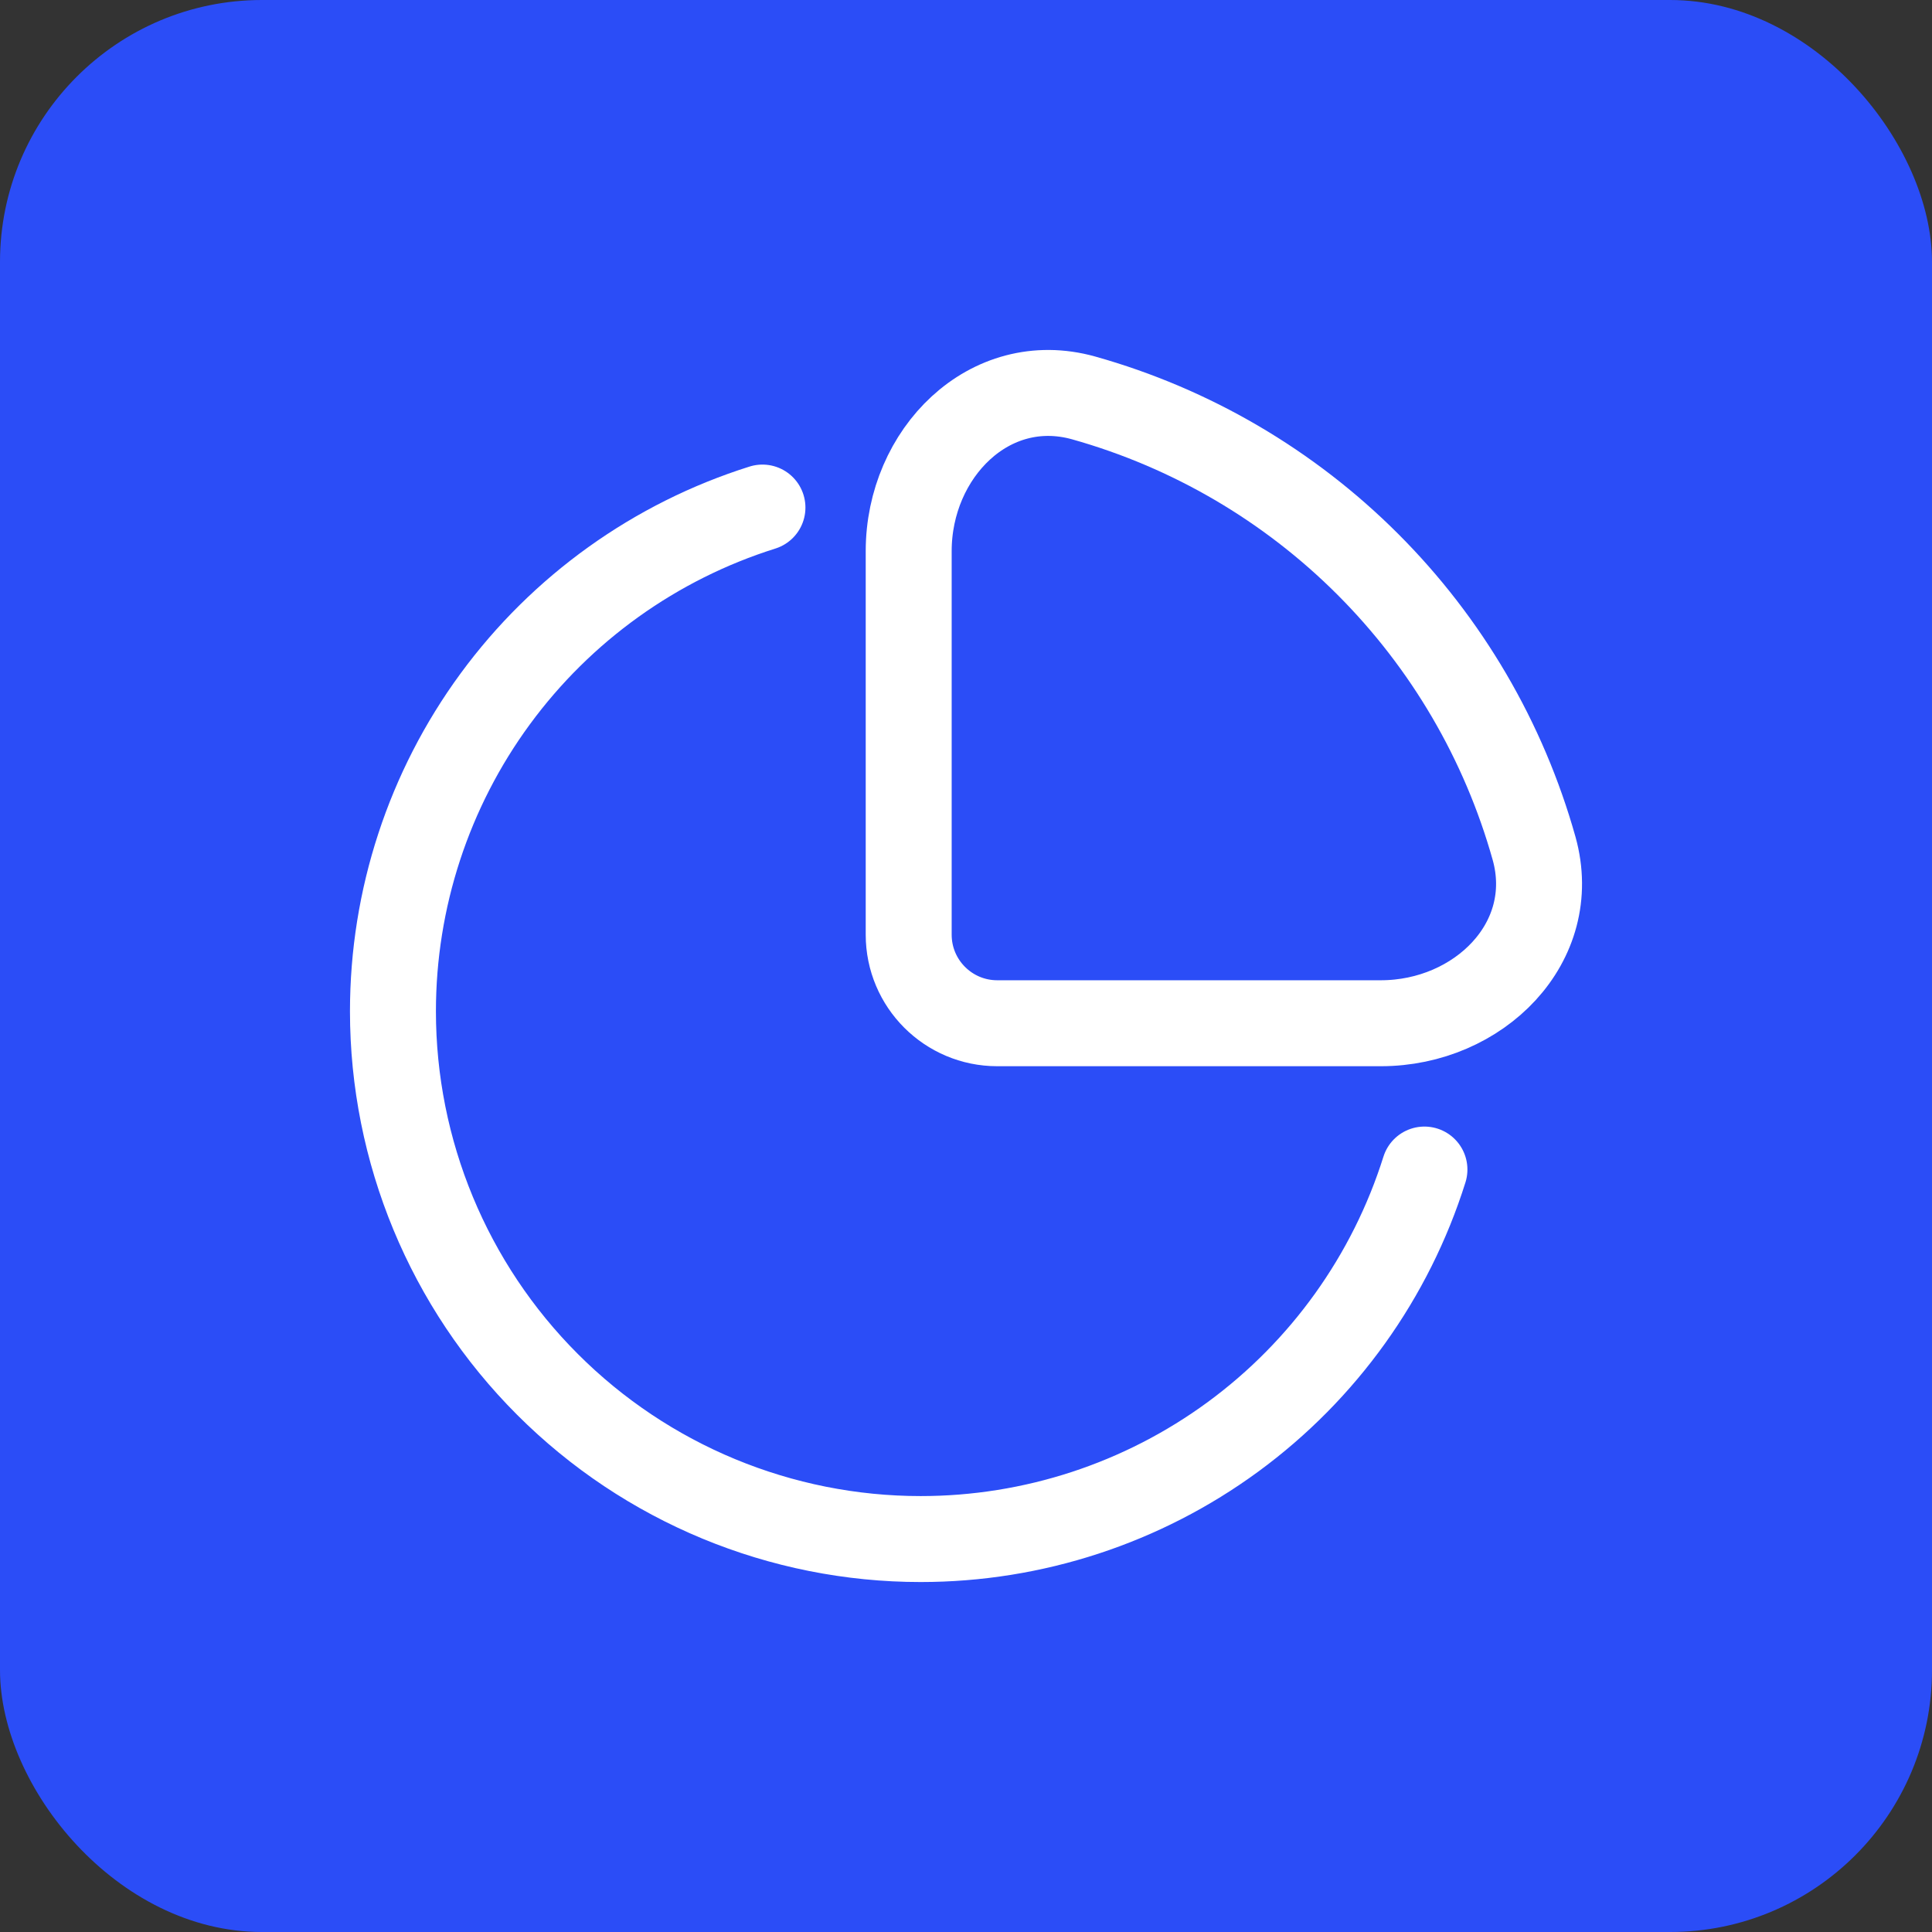
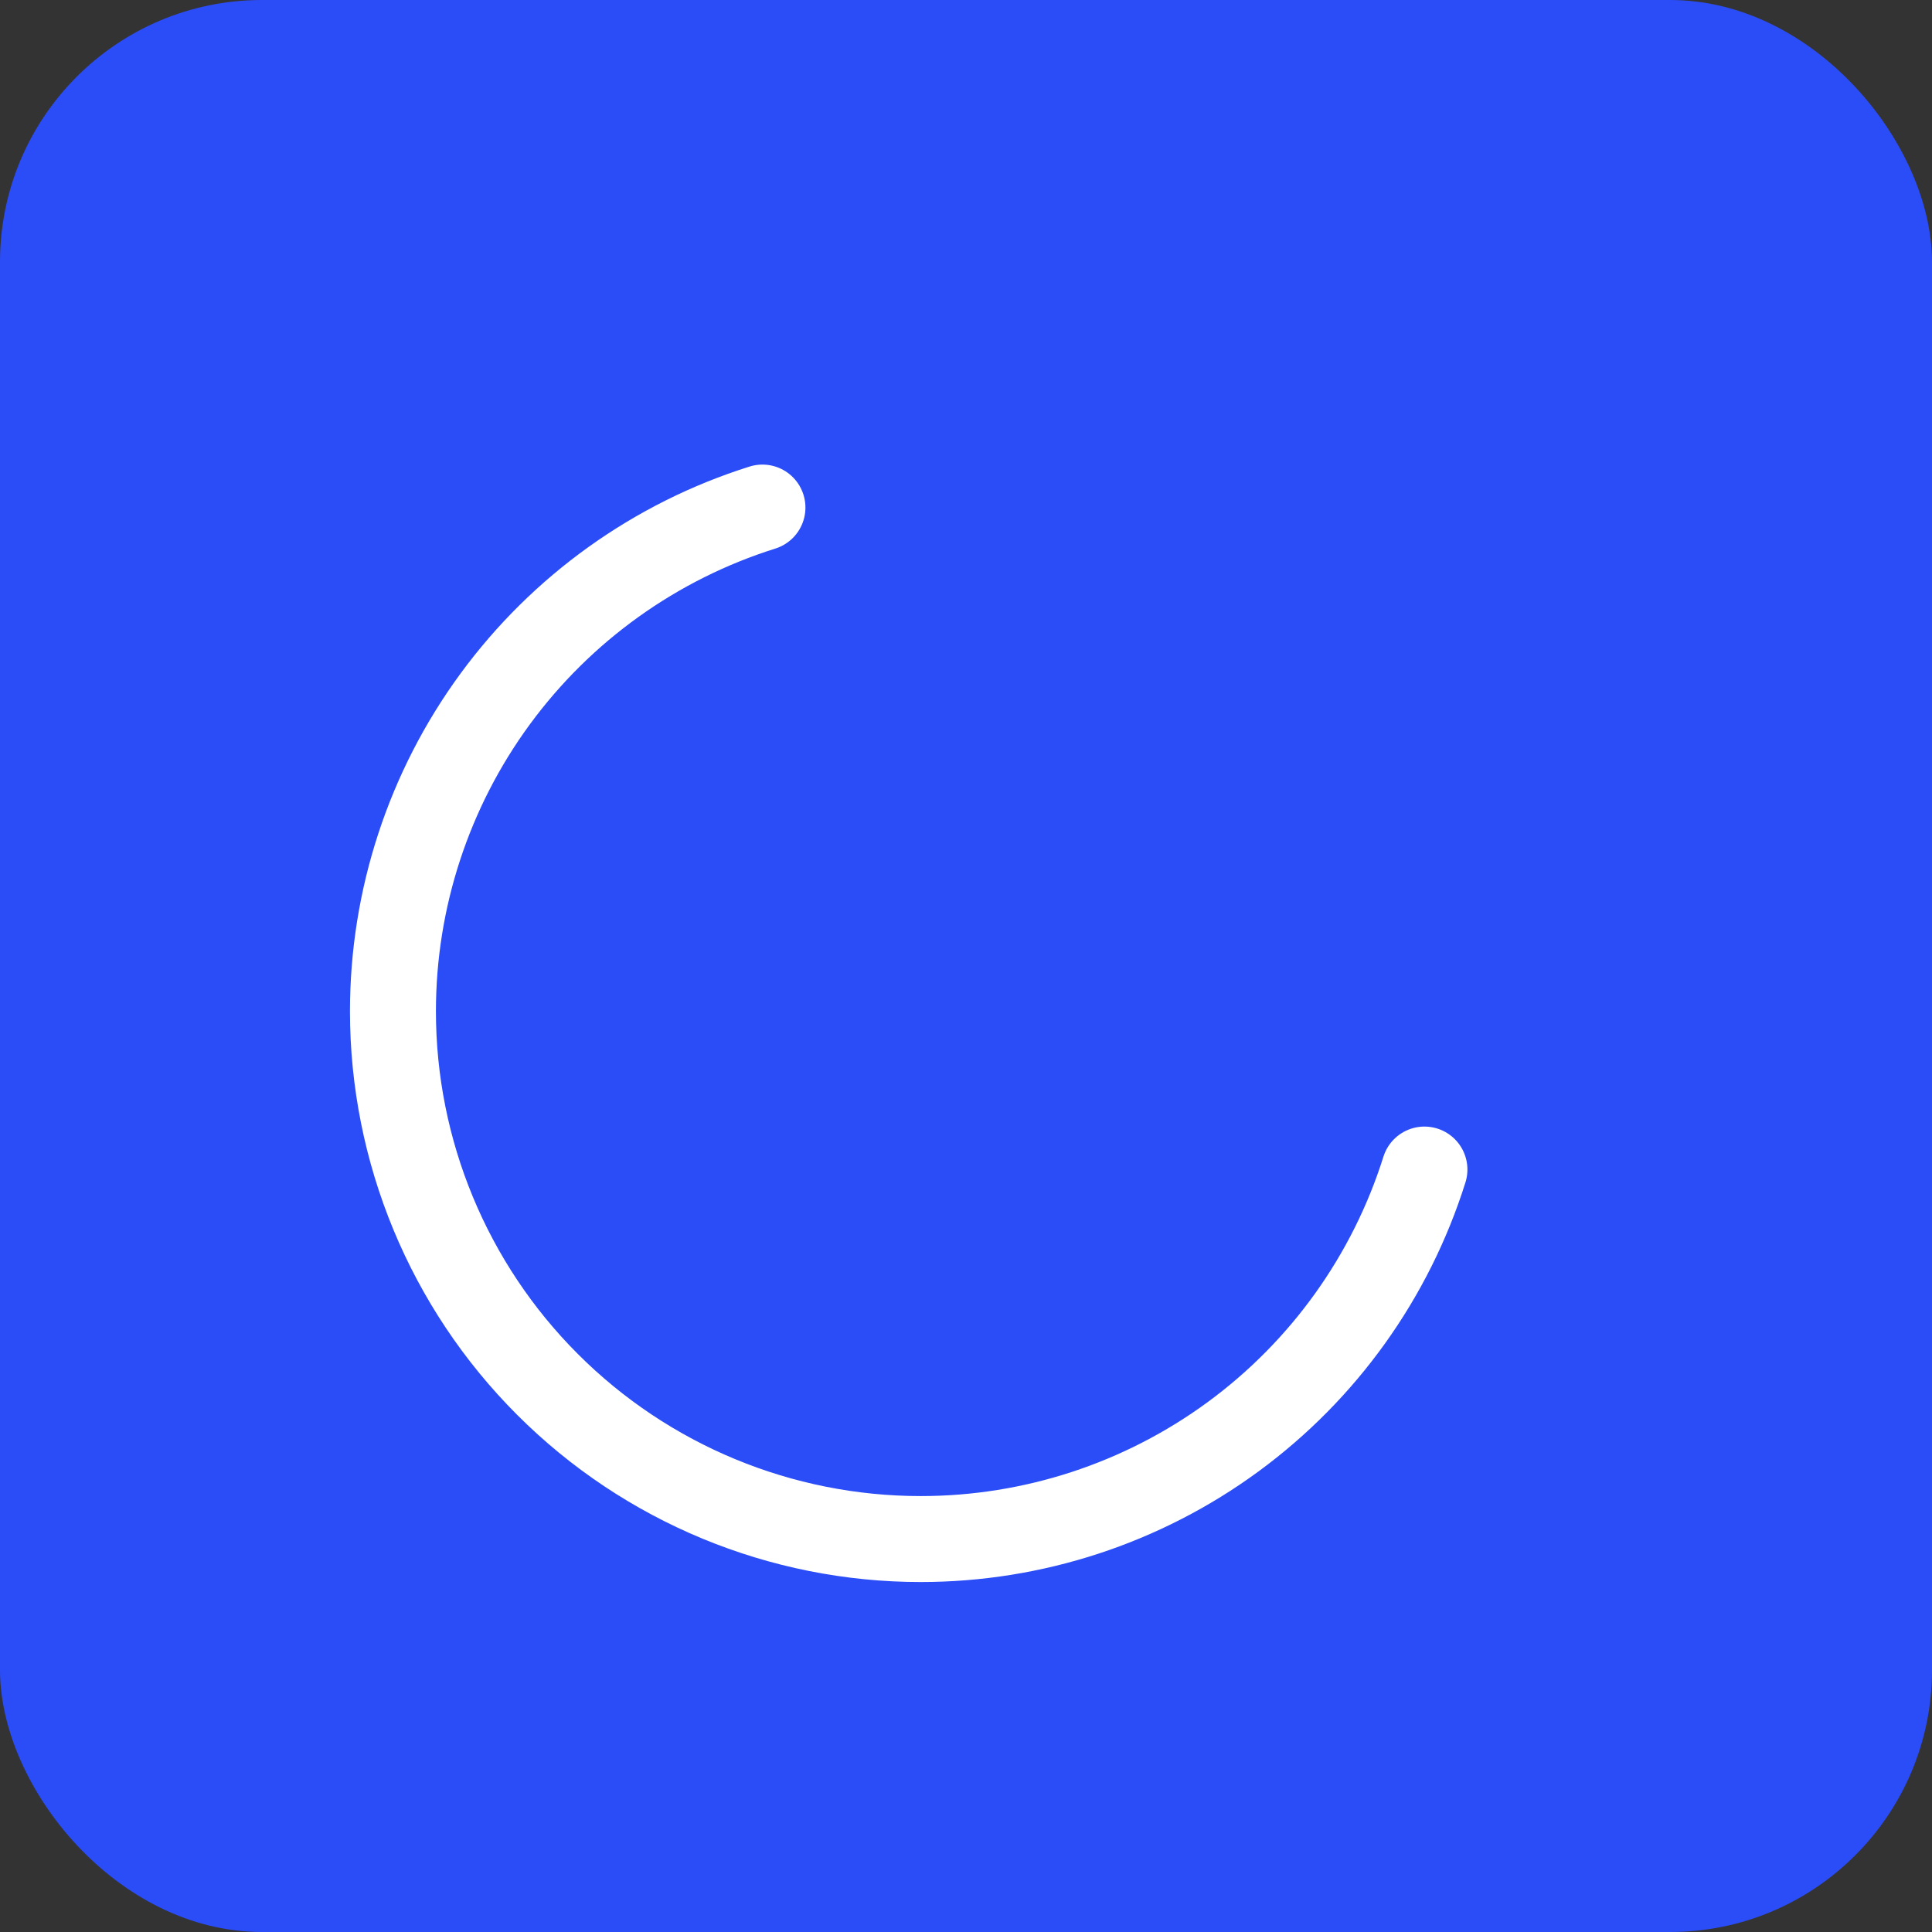
<svg xmlns="http://www.w3.org/2000/svg" width="59" height="59" viewBox="0 0 59 59" fill="none">
  <rect x="0" y="0" width="59" height="59" fill="#333333" stroke="none" />
  <rect width="59" height="59" rx="8" fill="#2B4DF7" />
  <path d="M43.5 35.716C42.47 38.989 40.423 41.847 37.656 43.877C34.89 45.906 31.548 47 28.117 47C23.843 47 19.743 45.302 16.721 42.279C13.698 39.257 12 35.157 12 30.883C12 27.452 13.094 24.11 15.123 21.344C17.153 18.577 20.011 16.53 23.284 15.5" stroke="white" stroke-width="2.625" stroke-linecap="round" />
-   <path d="M46.848 25.907C45.927 22.628 44.178 19.64 41.769 17.231C39.36 14.822 36.372 13.073 33.093 12.152C30.216 11.349 27.75 13.845 27.75 16.83V28.544C27.75 30.037 28.961 31.248 30.454 31.248H42.168C45.156 31.248 47.651 28.782 46.848 25.907Z" stroke="white" stroke-width="2.625" />
</svg>